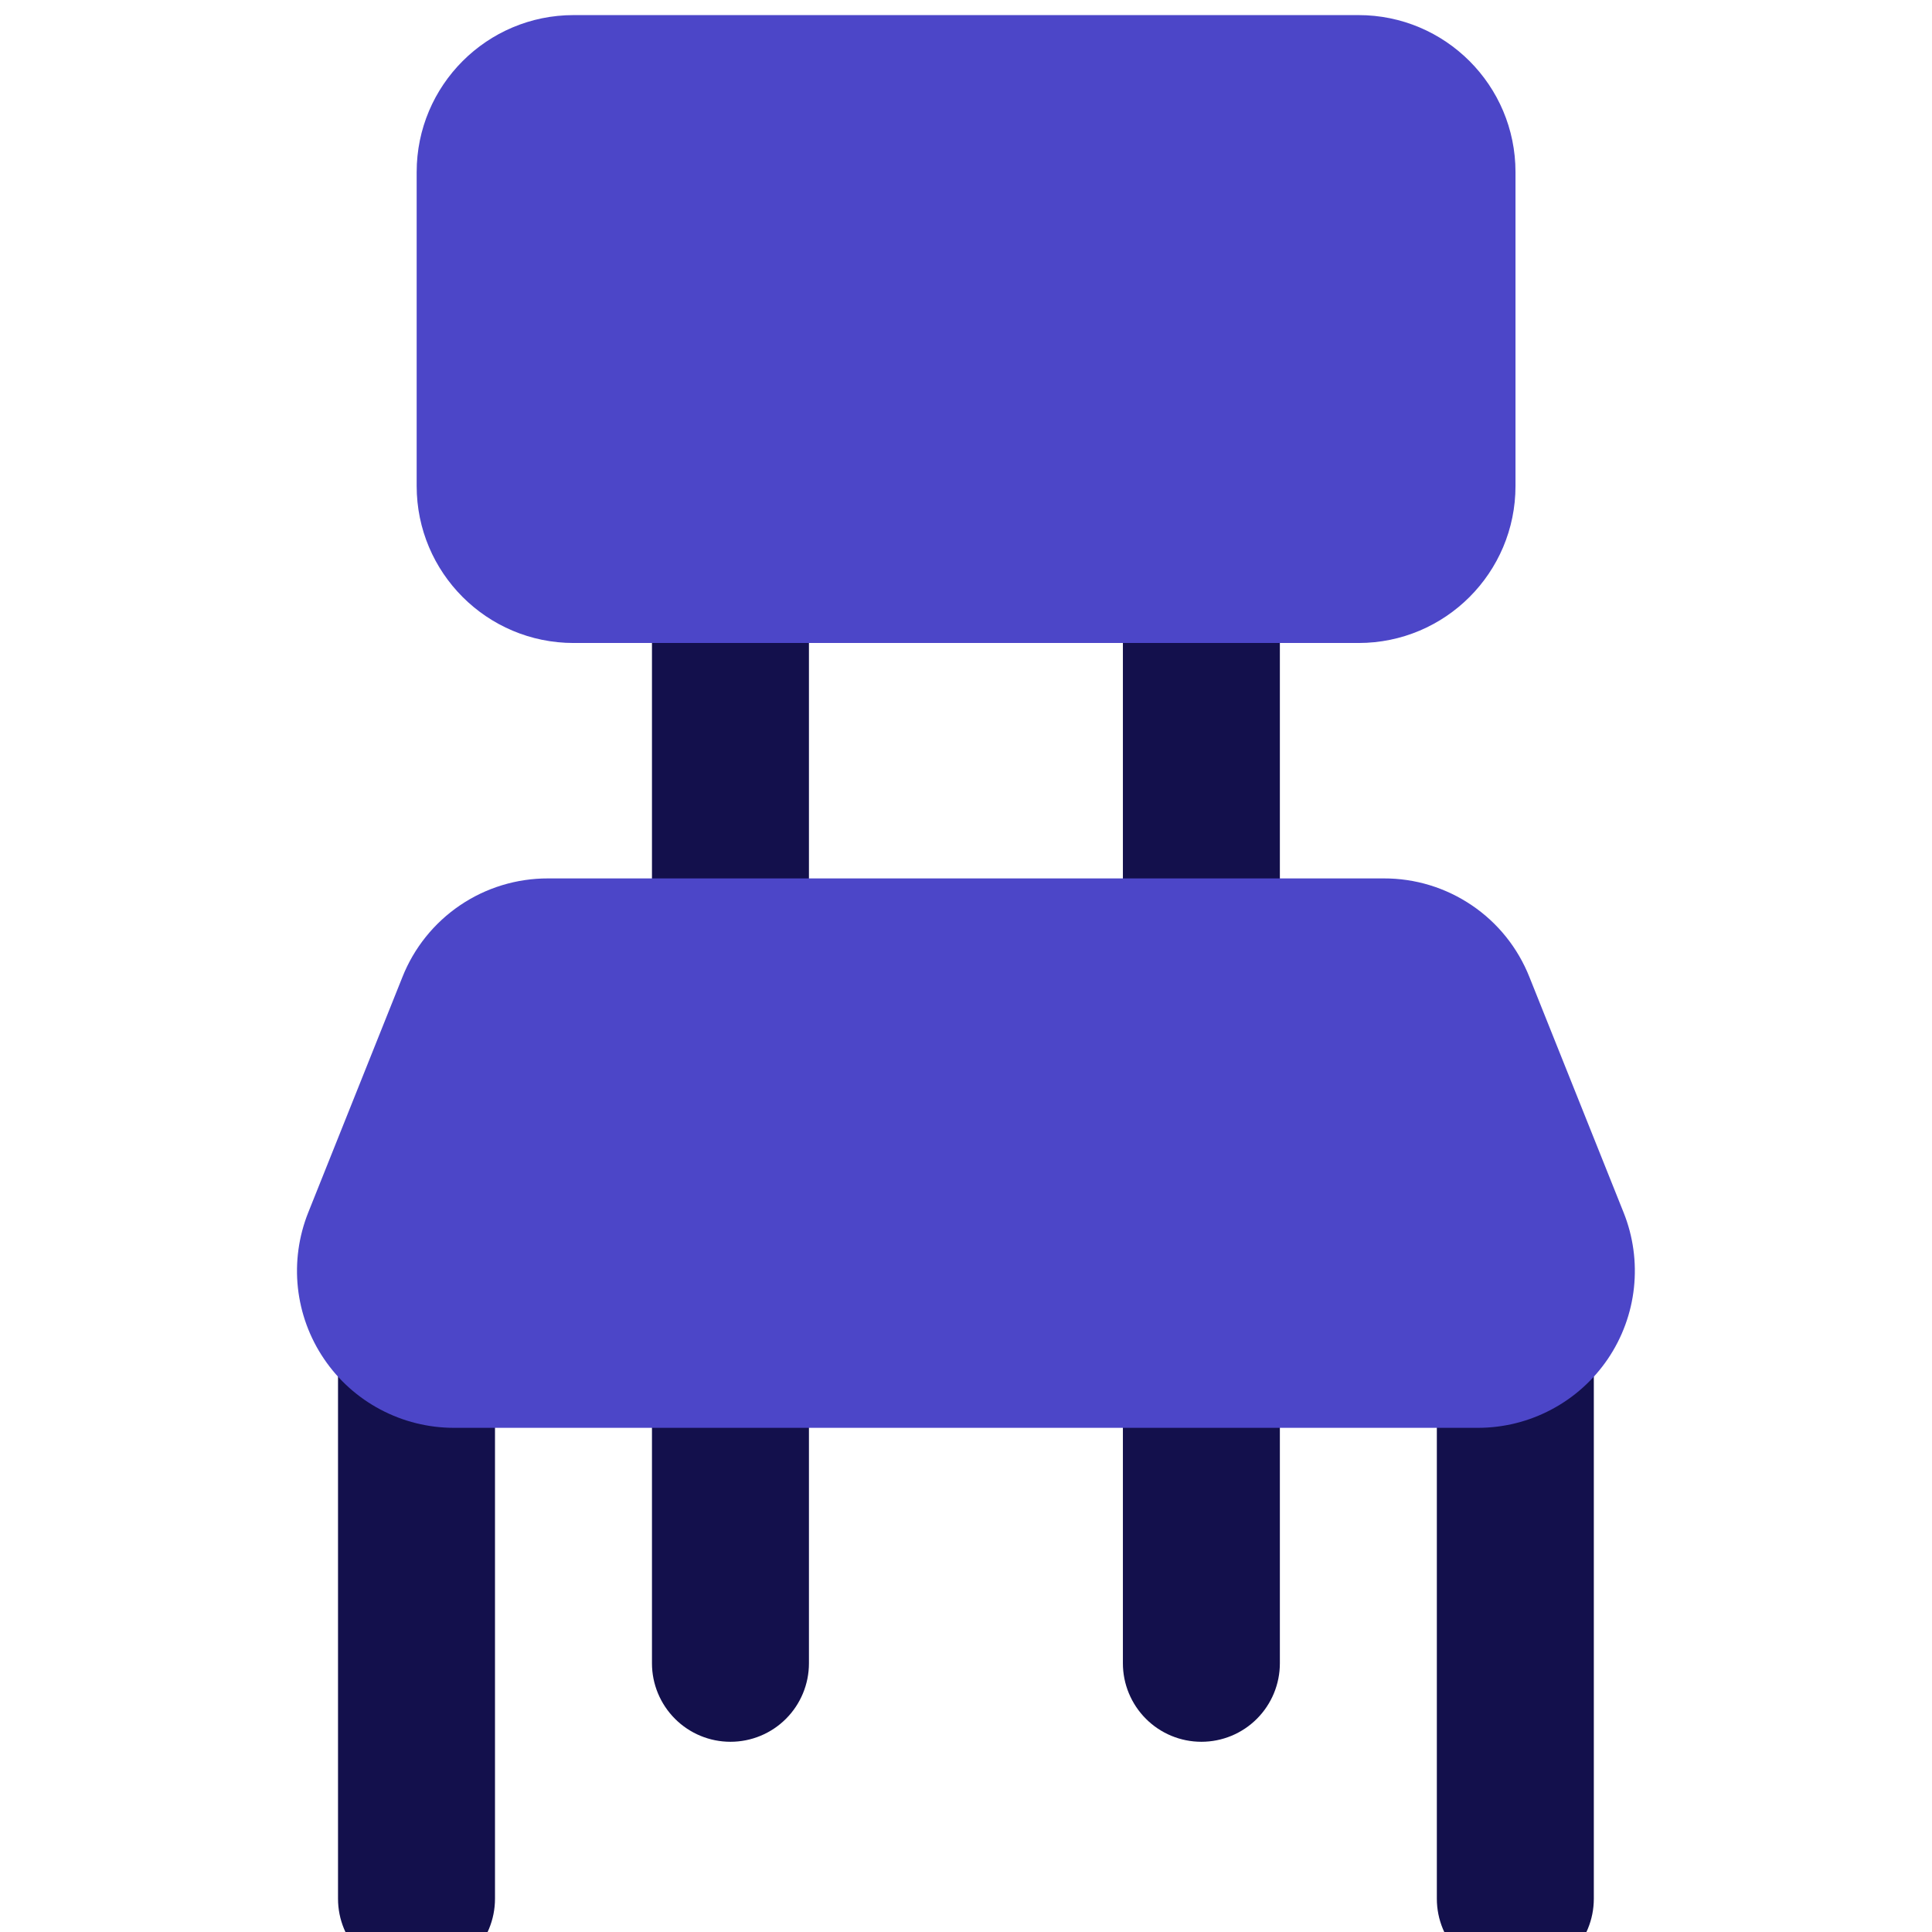
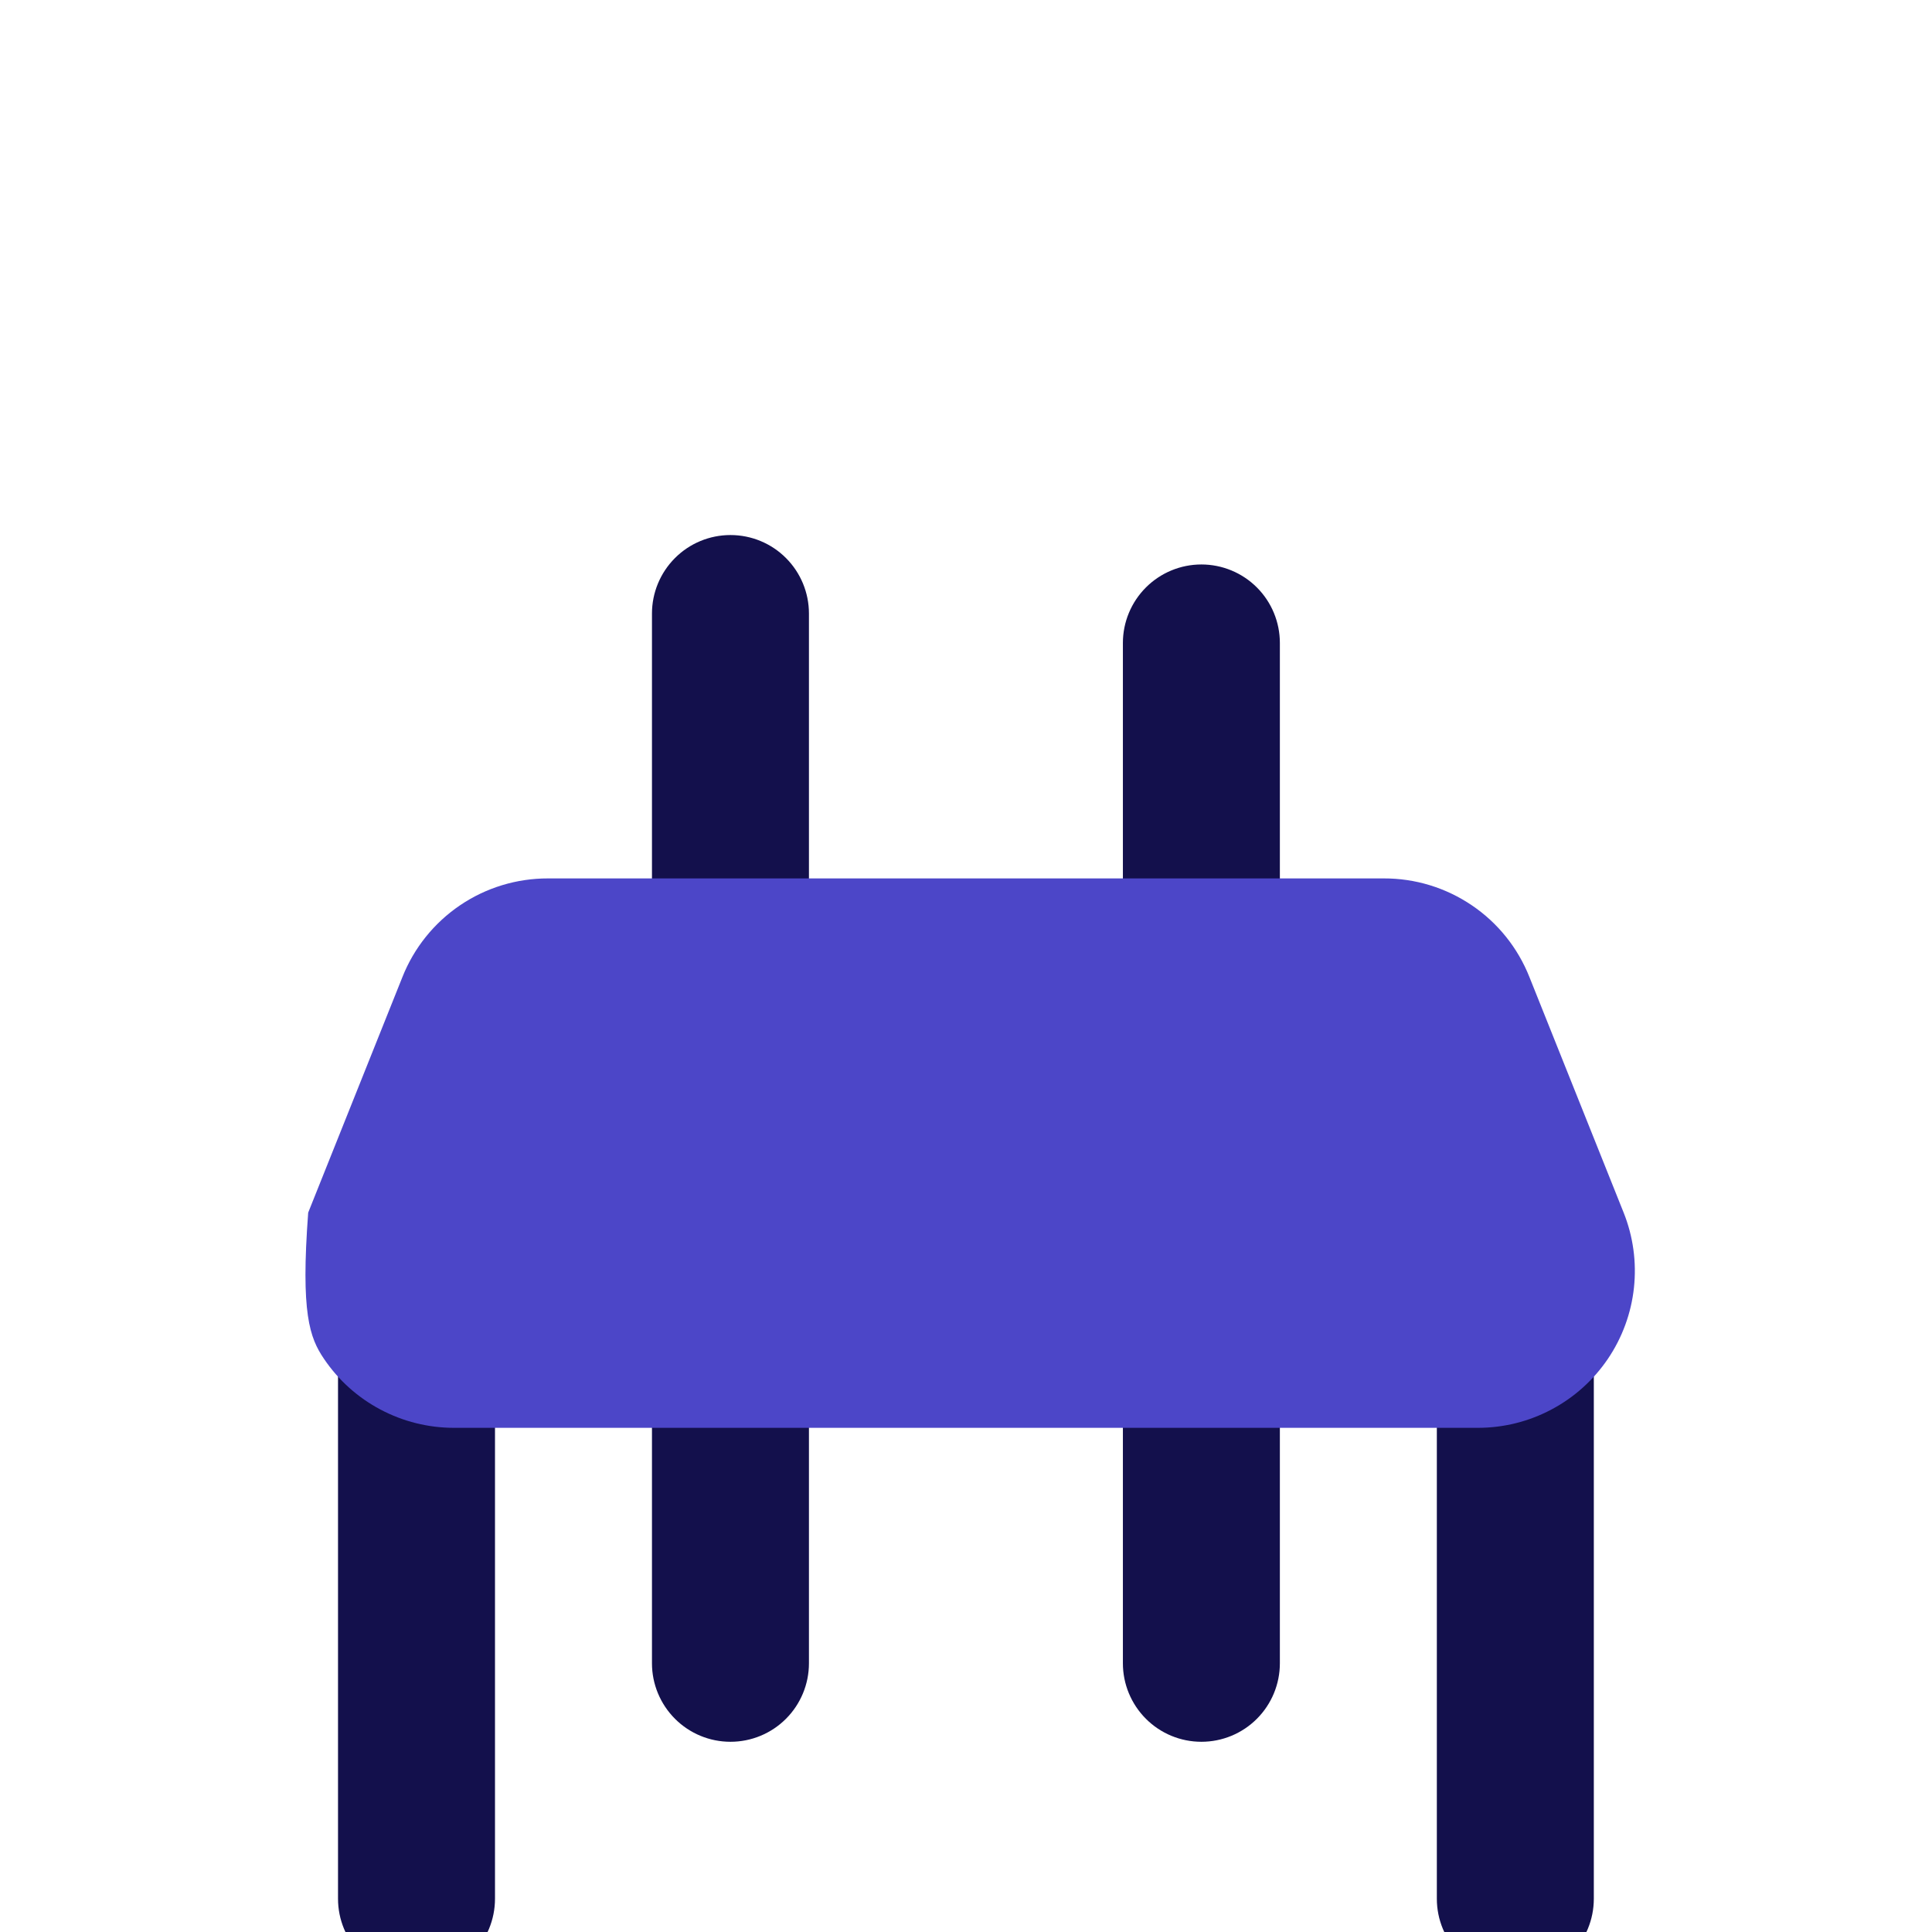
<svg xmlns="http://www.w3.org/2000/svg" width="48" height="48" viewBox="0 0 48 48" fill="none">
  <g clipPath="url(#clip0_8659_21316)">
    <path d="M18.148 13.293C17.631 13.293 17.135 13.498 16.77 13.864C16.404 14.23 16.198 14.726 16.198 15.243V23.774C16.198 24.291 16.404 24.787 16.77 25.153C17.135 25.519 17.631 25.724 18.148 25.724C18.666 25.724 19.162 25.519 19.527 25.153C19.893 24.787 20.098 24.291 20.098 23.774V15.243C20.098 14.726 19.893 14.23 19.527 13.864C19.162 13.498 18.666 13.293 18.148 13.293ZM29.848 14.024C29.331 14.024 28.835 14.23 28.47 14.595C28.104 14.961 27.898 15.457 27.898 15.974V23.774C27.898 24.291 28.104 24.787 28.47 25.153C28.835 25.519 29.331 25.724 29.848 25.724C30.366 25.724 30.862 25.519 31.227 25.153C31.593 24.787 31.798 24.291 31.798 23.774V15.974C31.798 15.457 31.593 14.961 31.227 14.595C30.862 14.23 30.366 14.024 29.848 14.024ZM10.348 31.574C9.831 31.574 9.335 31.78 8.97 32.145C8.604 32.511 8.398 33.007 8.398 33.524V47.174C8.398 47.691 8.604 48.187 8.97 48.553C9.335 48.919 9.831 49.124 10.348 49.124C10.866 49.124 11.362 48.919 11.727 48.553C12.093 48.187 12.298 47.691 12.298 47.174V33.524C12.298 33.007 12.093 32.511 11.727 32.145C11.362 31.78 10.866 31.574 10.348 31.574ZM37.648 31.574C37.131 31.574 36.635 31.78 36.27 32.145C35.904 32.511 35.698 33.007 35.698 33.524V47.174C35.698 47.691 35.904 48.187 36.27 48.553C36.635 48.919 37.131 49.124 37.648 49.124C38.166 49.124 38.662 48.919 39.027 48.553C39.393 48.187 39.598 47.691 39.598 47.174V33.524C39.598 33.007 39.393 32.511 39.027 32.145C38.662 31.78 38.166 31.574 37.648 31.574ZM29.848 31.574C29.331 31.574 28.835 31.78 28.47 32.145C28.104 32.511 27.898 33.007 27.898 33.524V41.324C27.898 41.841 28.104 42.337 28.47 42.703C28.835 43.069 29.331 43.274 29.848 43.274C30.366 43.274 30.862 43.069 31.227 42.703C31.593 42.337 31.798 41.841 31.798 41.324V33.524C31.798 33.007 31.593 32.511 31.227 32.145C30.862 31.78 30.366 31.574 29.848 31.574ZM18.148 31.574C17.631 31.574 17.135 31.78 16.77 32.145C16.404 32.511 16.198 33.007 16.198 33.524V41.324C16.198 41.841 16.404 42.337 16.77 42.703C17.135 43.069 17.631 43.274 18.148 43.274C18.666 43.274 19.162 43.069 19.527 42.703C19.893 42.337 20.098 41.841 20.098 41.324V33.524C20.098 33.007 19.893 32.511 19.527 32.145C19.162 31.78 18.666 31.574 18.148 31.574Z" fill="#13104C" />
-     <path d="M33.752 0.375H14.252C12.098 0.375 10.352 2.121 10.352 4.275V12.075C10.352 14.229 12.098 15.975 14.252 15.975H33.752C35.906 15.975 37.652 14.229 37.652 12.075V4.275C37.652 2.121 35.906 0.375 33.752 0.375Z" fill="#4C46C8" />
-     <path d="M40.339 30.127L37.999 24.277C37.712 23.552 37.214 22.929 36.567 22.492C35.921 22.054 35.158 21.821 34.378 21.824H13.618C12.838 21.822 12.075 22.054 11.429 22.492C10.783 22.93 10.284 23.552 9.997 24.277L7.657 30.127C7.421 30.719 7.333 31.36 7.401 31.993C7.47 32.627 7.692 33.234 8.05 33.761C8.407 34.289 8.888 34.721 9.451 35.019C10.014 35.318 10.641 35.474 11.278 35.474H36.718C37.355 35.474 37.983 35.318 38.545 35.019C39.108 34.721 39.589 34.289 39.947 33.761C40.304 33.234 40.527 32.627 40.595 31.993C40.663 31.36 40.576 30.719 40.339 30.127Z" fill="#4C46C8" />
+     <path d="M40.339 30.127L37.999 24.277C37.712 23.552 37.214 22.929 36.567 22.492C35.921 22.054 35.158 21.821 34.378 21.824H13.618C12.838 21.822 12.075 22.054 11.429 22.492C10.783 22.93 10.284 23.552 9.997 24.277L7.657 30.127C7.47 32.627 7.692 33.234 8.05 33.761C8.407 34.289 8.888 34.721 9.451 35.019C10.014 35.318 10.641 35.474 11.278 35.474H36.718C37.355 35.474 37.983 35.318 38.545 35.019C39.108 34.721 39.589 34.289 39.947 33.761C40.304 33.234 40.527 32.627 40.595 31.993C40.663 31.36 40.576 30.719 40.339 30.127Z" fill="#4C46C8" />
  </g>
  <defs>
    <clipPath id="clip0_8659_21316">
-       <rect width="48" height="48" fill="white" />
-     </clipPath>
+       </clipPath>
  </defs>
</svg>